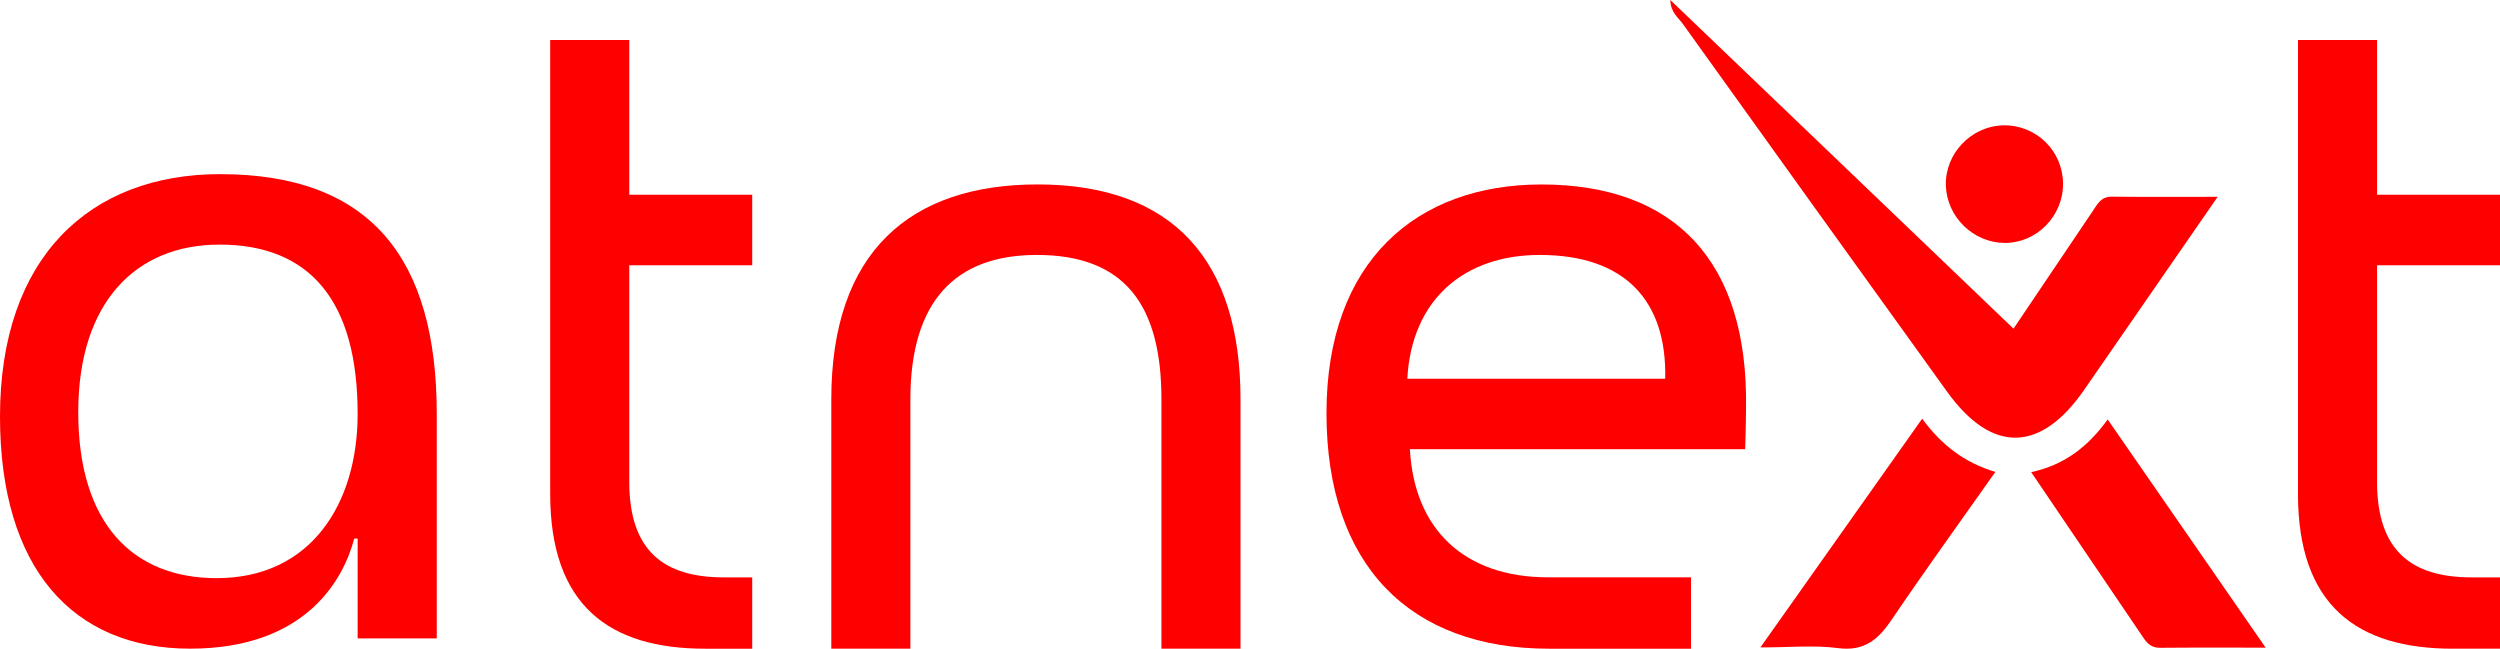
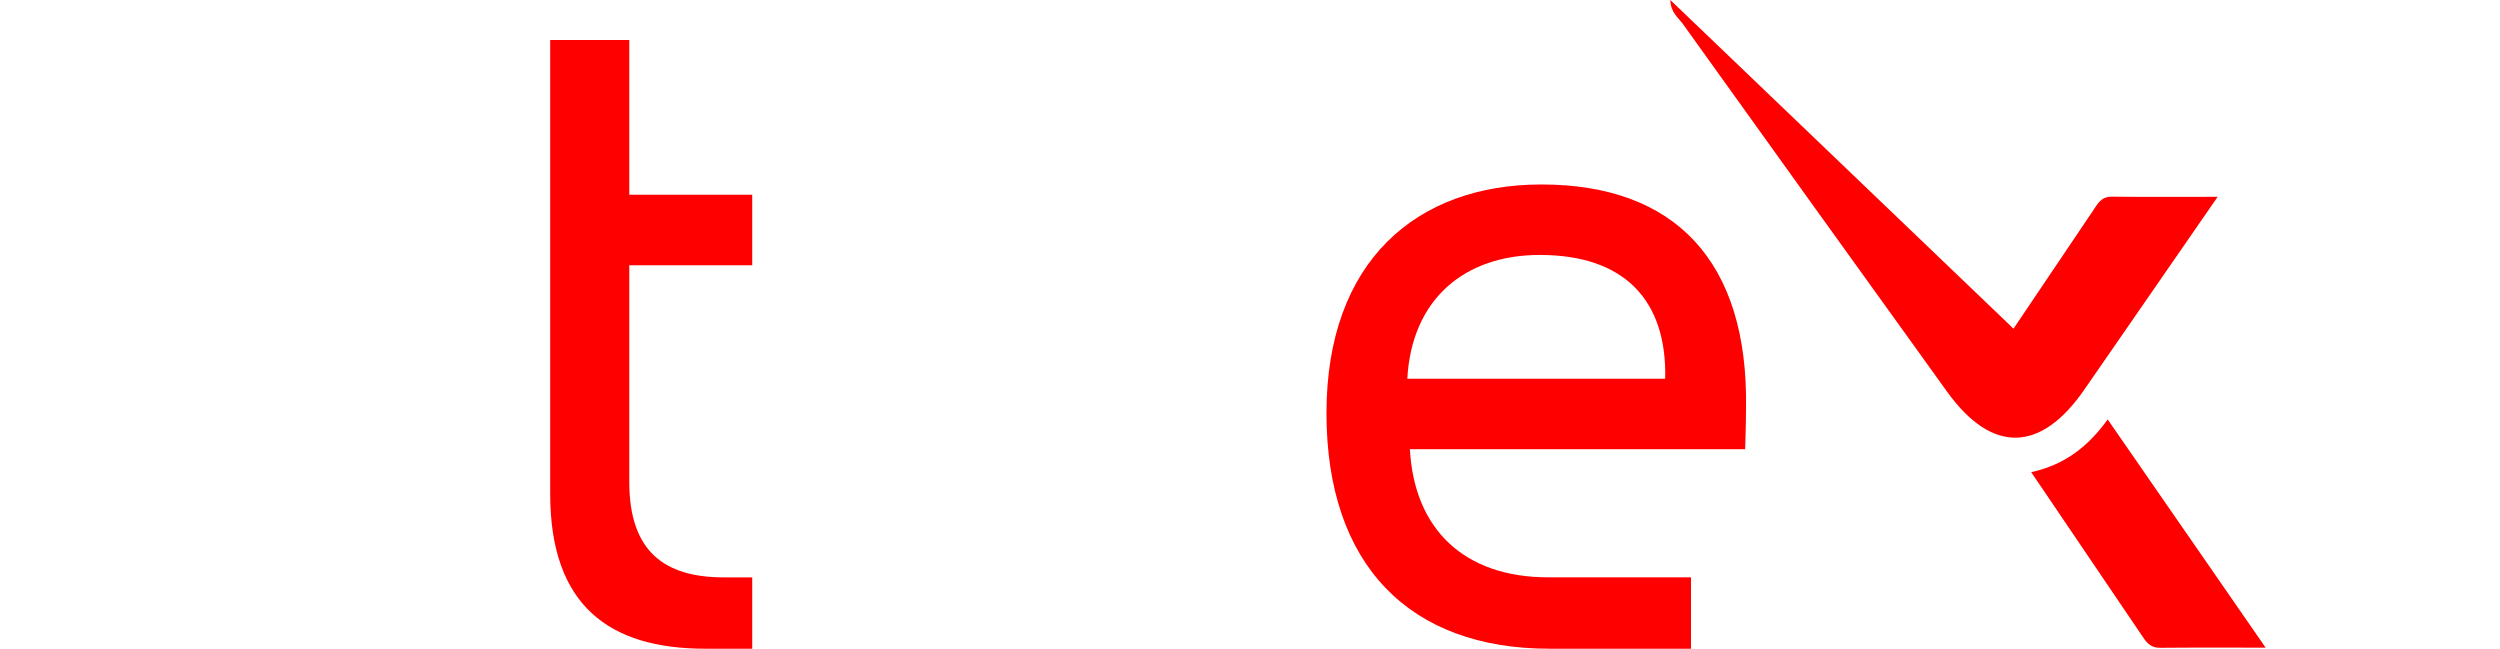
<svg xmlns="http://www.w3.org/2000/svg" id="Layer_2" data-name="Layer 2" viewBox="0 0 667.99 173.33">
  <defs>
    <style>      .cls-1 {        fill: red;        stroke-width: 0px;      }    </style>
  </defs>
  <g id="Layer_1-2" data-name="Layer 1">
    <g>
-       <path class="cls-1" d="M95.56,170.57v-26.65h-.92c-2.76,10.57-12.63,29.4-43.87,29.4S0,151.96,0,111.31C0,68.58,24.12,46.53,58.81,46.53c40.43,0,57.89,22.74,57.89,64.09v59.95h-21.13ZM58.58,65.36c-22.05,0-37.67,15.16-37.67,44.79s14.47,44.33,36.98,44.33c25.27,0,37.67-19.98,37.67-43.88,0-30.09-12.63-45.25-36.98-45.25Z" />
      <path class="cls-1" d="M188.36,173.33c-25.5,0-41.35-11.49-41.35-41.35V10.69h21.13v41.35h32.85v18.84h-32.85v57.89c0,18.61,9.42,25.5,25.27,25.5h7.58v19.07h-12.63Z" />
-       <path class="cls-1" d="M310.33,173.33v-66.62c0-25.04-9.65-38.59-33.31-38.59-21.59,0-33.77,12.17-33.77,38.59v66.62h-21.13v-66.62c0-39.51,21.13-57.43,55.13-57.43,36.29,0,54.21,20.44,54.21,57.43v66.62h-21.13Z" />
      <path class="cls-1" d="M466.31,120.03h-89.59c1.15,21.36,14.47,34.23,36.98,34.23h38.13v19.07h-37.9c-37.21,0-59.5-22.28-59.5-62.94s24.12-61.1,57.43-61.1c35.61,0,55.36,20.44,54.67,59.95,0,3.45-.23,10.8-.23,10.8ZM411.41,68.12c-20.22,0-34.23,11.94-35.38,33.08h68.91c.46-20.9-10.8-33.08-33.54-33.08Z" />
-       <path class="cls-1" d="M655.36,173.33c-25.5,0-41.35-11.49-41.35-41.35V10.69h21.13v41.35h32.85v18.84h-32.85v57.89c0,18.61,9.42,25.5,25.27,25.5h7.58v19.07h-12.63Z" />
      <g>
        <path class="cls-1" d="M592.55,52.59c-10.46,0-19.38.06-28.29-.04-2.9-.03-3.85,2-5.13,3.91-6.91,10.3-13.86,20.58-21.13,31.36-30.61-29.32-60.86-58.29-91.69-87.82.06,3.33,2.14,4.71,3.36,6.42,23.5,32.78,47.02,65.54,70.6,98.26,11.96,16.6,25.01,16.32,36.7-.64,11.5-16.67,23.04-33.32,35.58-51.45Z" />
        <path class="cls-1" d="M563.17,112.07c-5.29,7.31-11.54,12.15-20.44,14.09,10.24,15.1,20.14,29.69,30.01,44.3,1.1,1.63,2.29,2.65,4.45,2.63,8.92-.09,17.85-.04,28.18-.04-14.36-20.75-28.04-40.51-42.21-60.98Z" />
-         <path class="cls-1" d="M470.35,172.99c7.88,0,14.4-.66,20.72.18,7.09.94,10.82-2.32,14.43-7.66,8.86-13.11,18.15-25.93,27.66-39.42-8.3-2.45-14.5-7.29-19.56-14.22-14.47,20.45-28.48,40.27-43.23,61.12Z" />
-         <path class="cls-1" d="M535.3,33.5c-8.62.16-15.69,7.6-15.37,16.16.31,8.36,7.35,15.2,15.7,15.25,8.56.06,15.69-7.21,15.61-15.91-.09-8.73-7.21-15.67-15.94-15.51Z" />
      </g>
    </g>
  </g>
</svg>